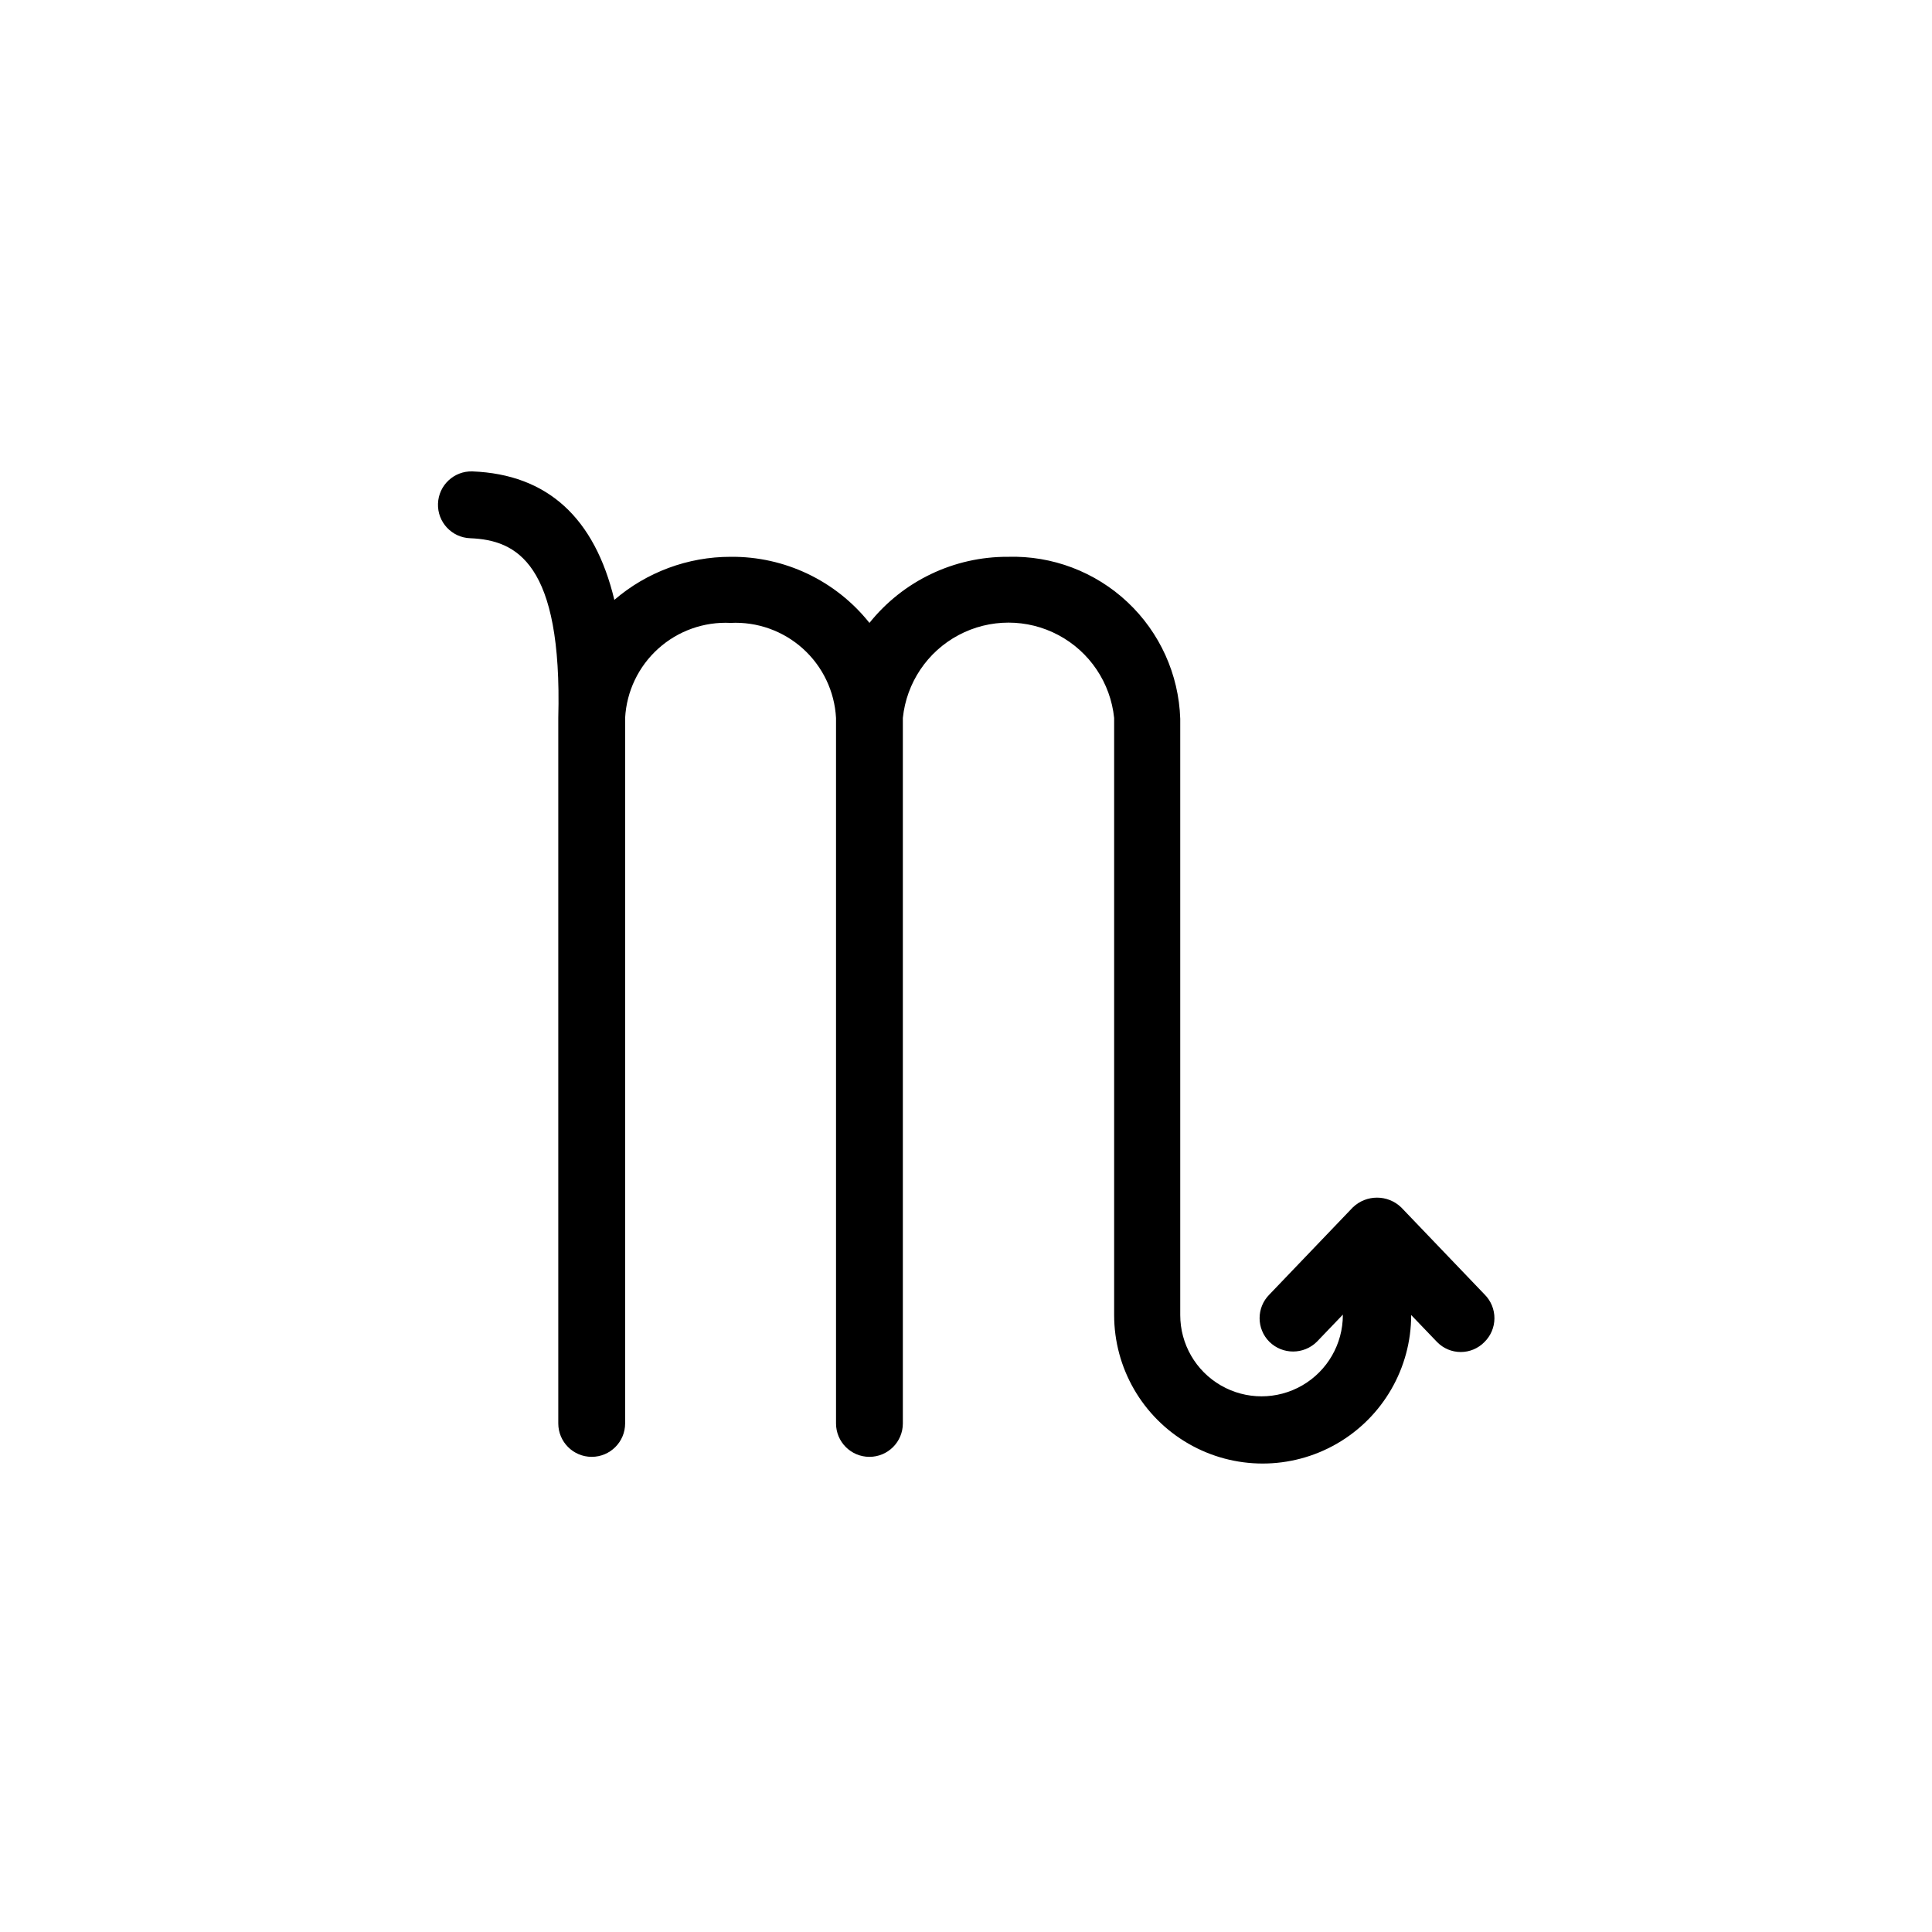
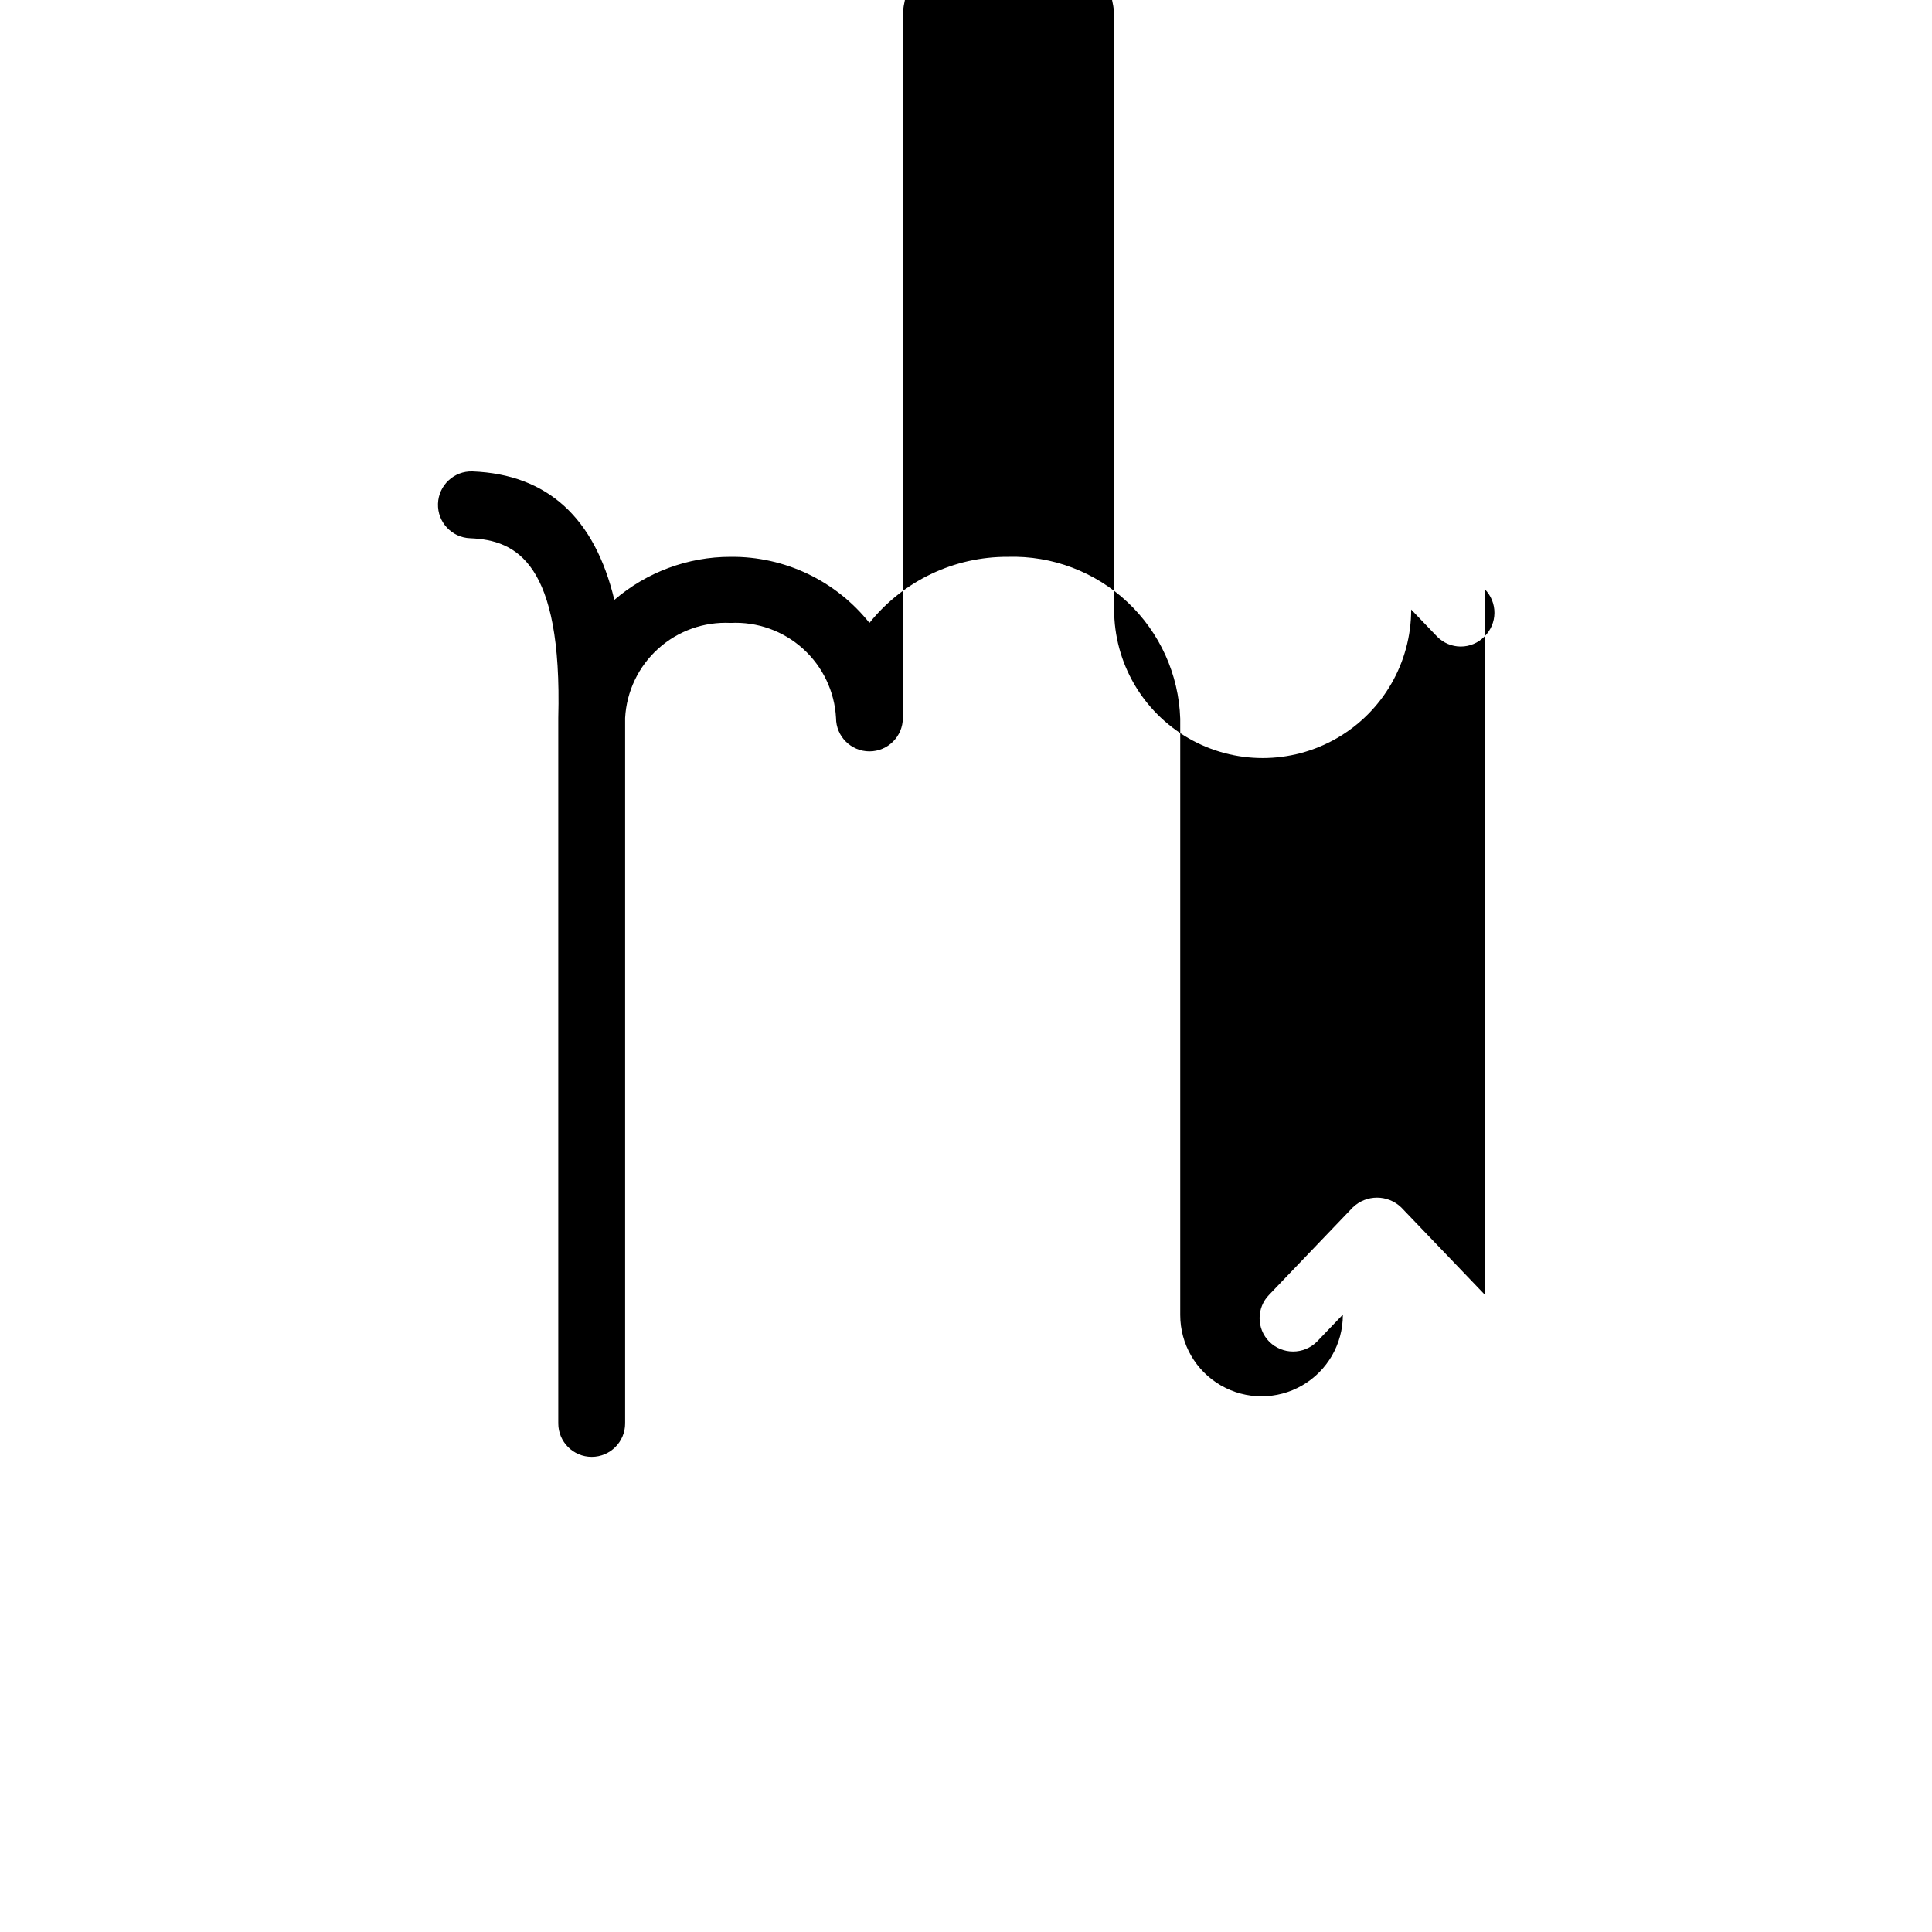
<svg xmlns="http://www.w3.org/2000/svg" fill="#000000" width="800px" height="800px" version="1.1" viewBox="144 144 512 512">
-   <path d="m537.46 487.08-22.141-23.125c-3.578-3.422-9.215-3.422-12.793 0l-22.141 23.125c-3.438 3.457-3.438 9.043 0 12.496 3.488 3.453 9.105 3.453 12.598 0l6.887-7.184v0.102c0 7.699-4.109 14.812-10.773 18.66-6.668 3.852-14.883 3.852-21.551 0-6.668-3.848-10.773-10.961-10.773-18.66v-158.03c-0.387-11.738-5.41-22.844-13.969-30.887-8.555-8.039-19.953-12.363-31.691-12.016-14.266-0.07-27.781 6.379-36.703 17.516-8.914-11.199-22.492-17.66-36.801-17.516-11.301-0.004-22.23 4.047-30.801 11.414-5.215-21.746-17.711-33.258-37.59-34.047-4.891-0.164-8.988 3.668-9.148 8.559-0.164 4.894 3.668 8.988 8.559 9.152 12.203 0.492 24.402 6.496 23.32 47.625v186.96c0 4.891 3.969 8.855 8.859 8.855s8.855-3.965 8.855-8.855v-186.96c0.379-7.039 3.535-13.641 8.773-18.363 5.234-4.719 12.129-7.176 19.172-6.824 7.043-0.352 13.934 2.106 19.172 6.824 5.238 4.723 8.391 11.324 8.773 18.363v186.96c0 4.891 3.965 8.855 8.855 8.855 4.891 0 8.855-3.965 8.855-8.855v-186.96c0.961-9.32 6.496-17.555 14.766-21.957 8.27-4.406 18.191-4.406 26.461 0 8.27 4.402 13.805 12.637 14.766 21.957v158.23c0 14.062 7.5 27.055 19.68 34.086 12.176 7.031 27.18 7.031 39.359 0 12.176-7.031 19.68-20.023 19.68-34.086l6.887 7.184c1.648 1.676 3.898 2.621 6.25 2.621 2.352 0 4.602-0.945 6.25-2.621 1.695-1.652 2.66-3.914 2.676-6.277 0.02-2.367-0.91-4.644-2.578-6.32z" />
+   <path d="m537.46 487.08-22.141-23.125c-3.578-3.422-9.215-3.422-12.793 0l-22.141 23.125c-3.438 3.457-3.438 9.043 0 12.496 3.488 3.453 9.105 3.453 12.598 0l6.887-7.184v0.102c0 7.699-4.109 14.812-10.773 18.66-6.668 3.852-14.883 3.852-21.551 0-6.668-3.848-10.773-10.961-10.773-18.66v-158.03c-0.387-11.738-5.41-22.844-13.969-30.887-8.555-8.039-19.953-12.363-31.691-12.016-14.266-0.07-27.781 6.379-36.703 17.516-8.914-11.199-22.492-17.66-36.801-17.516-11.301-0.004-22.23 4.047-30.801 11.414-5.215-21.746-17.711-33.258-37.59-34.047-4.891-0.164-8.988 3.668-9.148 8.559-0.164 4.894 3.668 8.988 8.559 9.152 12.203 0.492 24.402 6.496 23.32 47.625v186.96c0 4.891 3.969 8.855 8.859 8.855s8.855-3.965 8.855-8.855v-186.96c0.379-7.039 3.535-13.641 8.773-18.363 5.234-4.719 12.129-7.176 19.172-6.824 7.043-0.352 13.934 2.106 19.172 6.824 5.238 4.723 8.391 11.324 8.773 18.363c0 4.891 3.965 8.855 8.855 8.855 4.891 0 8.855-3.965 8.855-8.855v-186.96c0.961-9.32 6.496-17.555 14.766-21.957 8.27-4.406 18.191-4.406 26.461 0 8.27 4.402 13.805 12.637 14.766 21.957v158.23c0 14.062 7.5 27.055 19.68 34.086 12.176 7.031 27.18 7.031 39.359 0 12.176-7.031 19.68-20.023 19.68-34.086l6.887 7.184c1.648 1.676 3.898 2.621 6.25 2.621 2.352 0 4.602-0.945 6.25-2.621 1.695-1.652 2.66-3.914 2.676-6.277 0.02-2.367-0.91-4.644-2.578-6.32z" />
</svg>